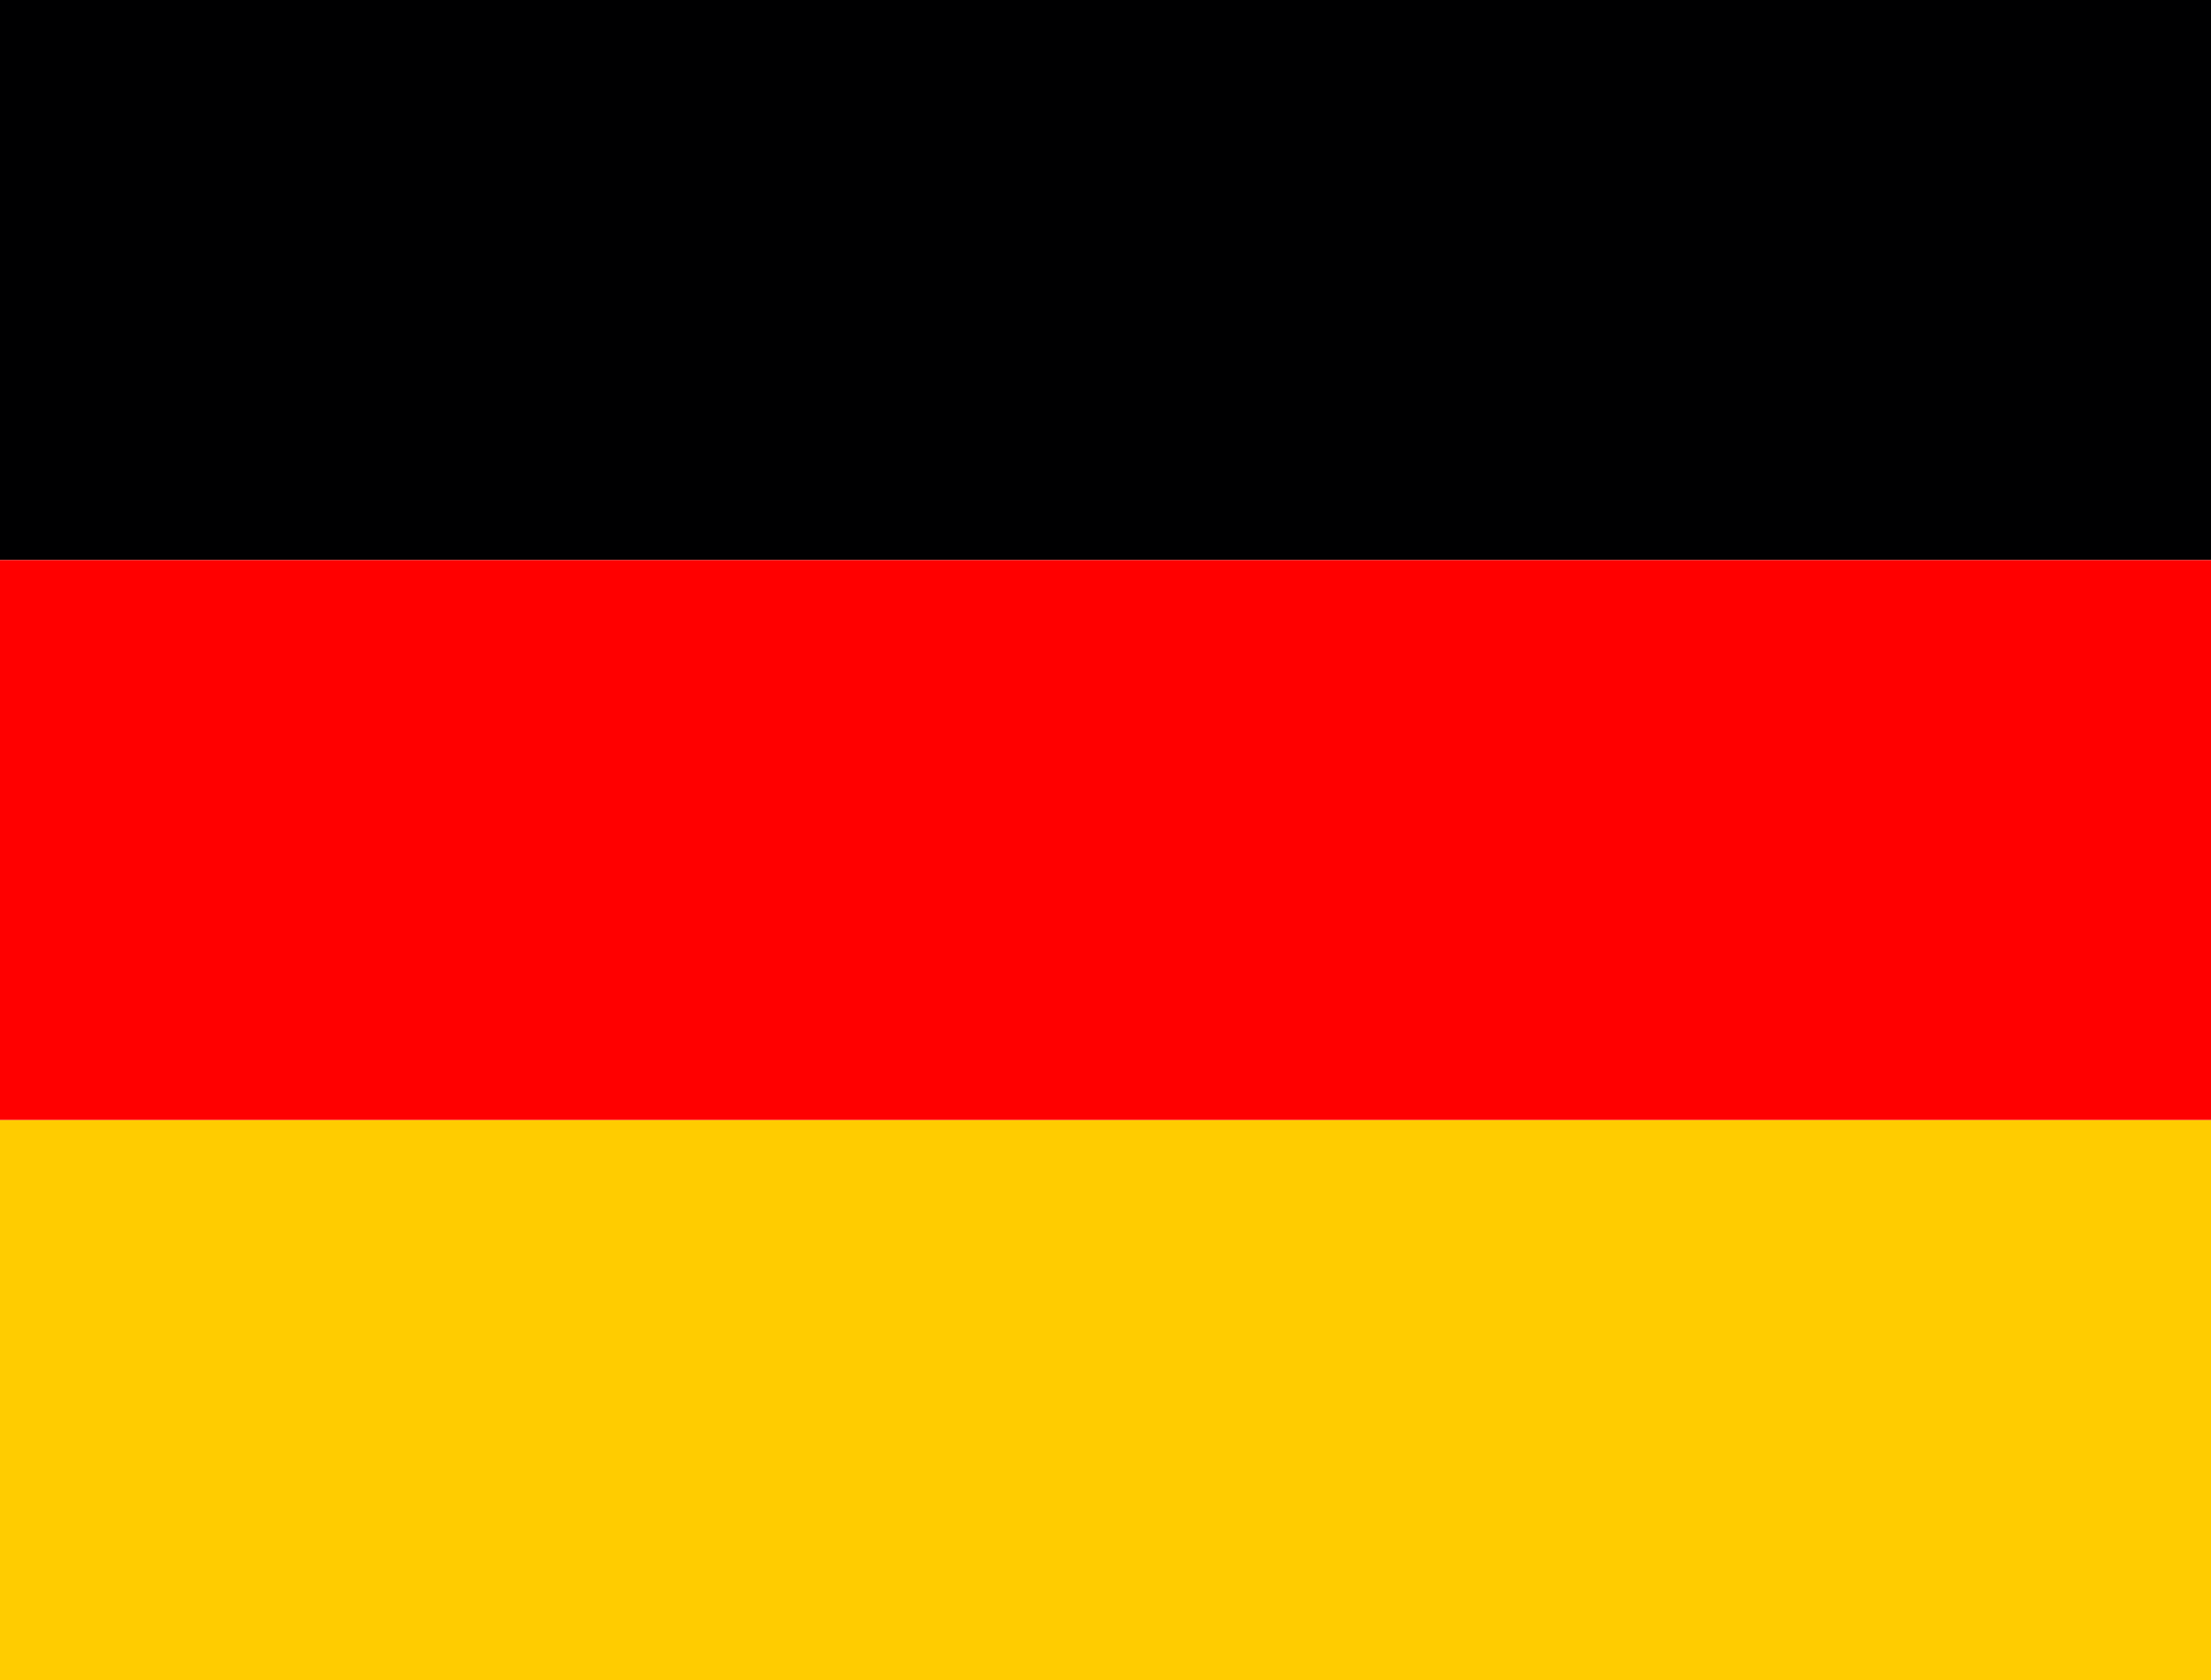
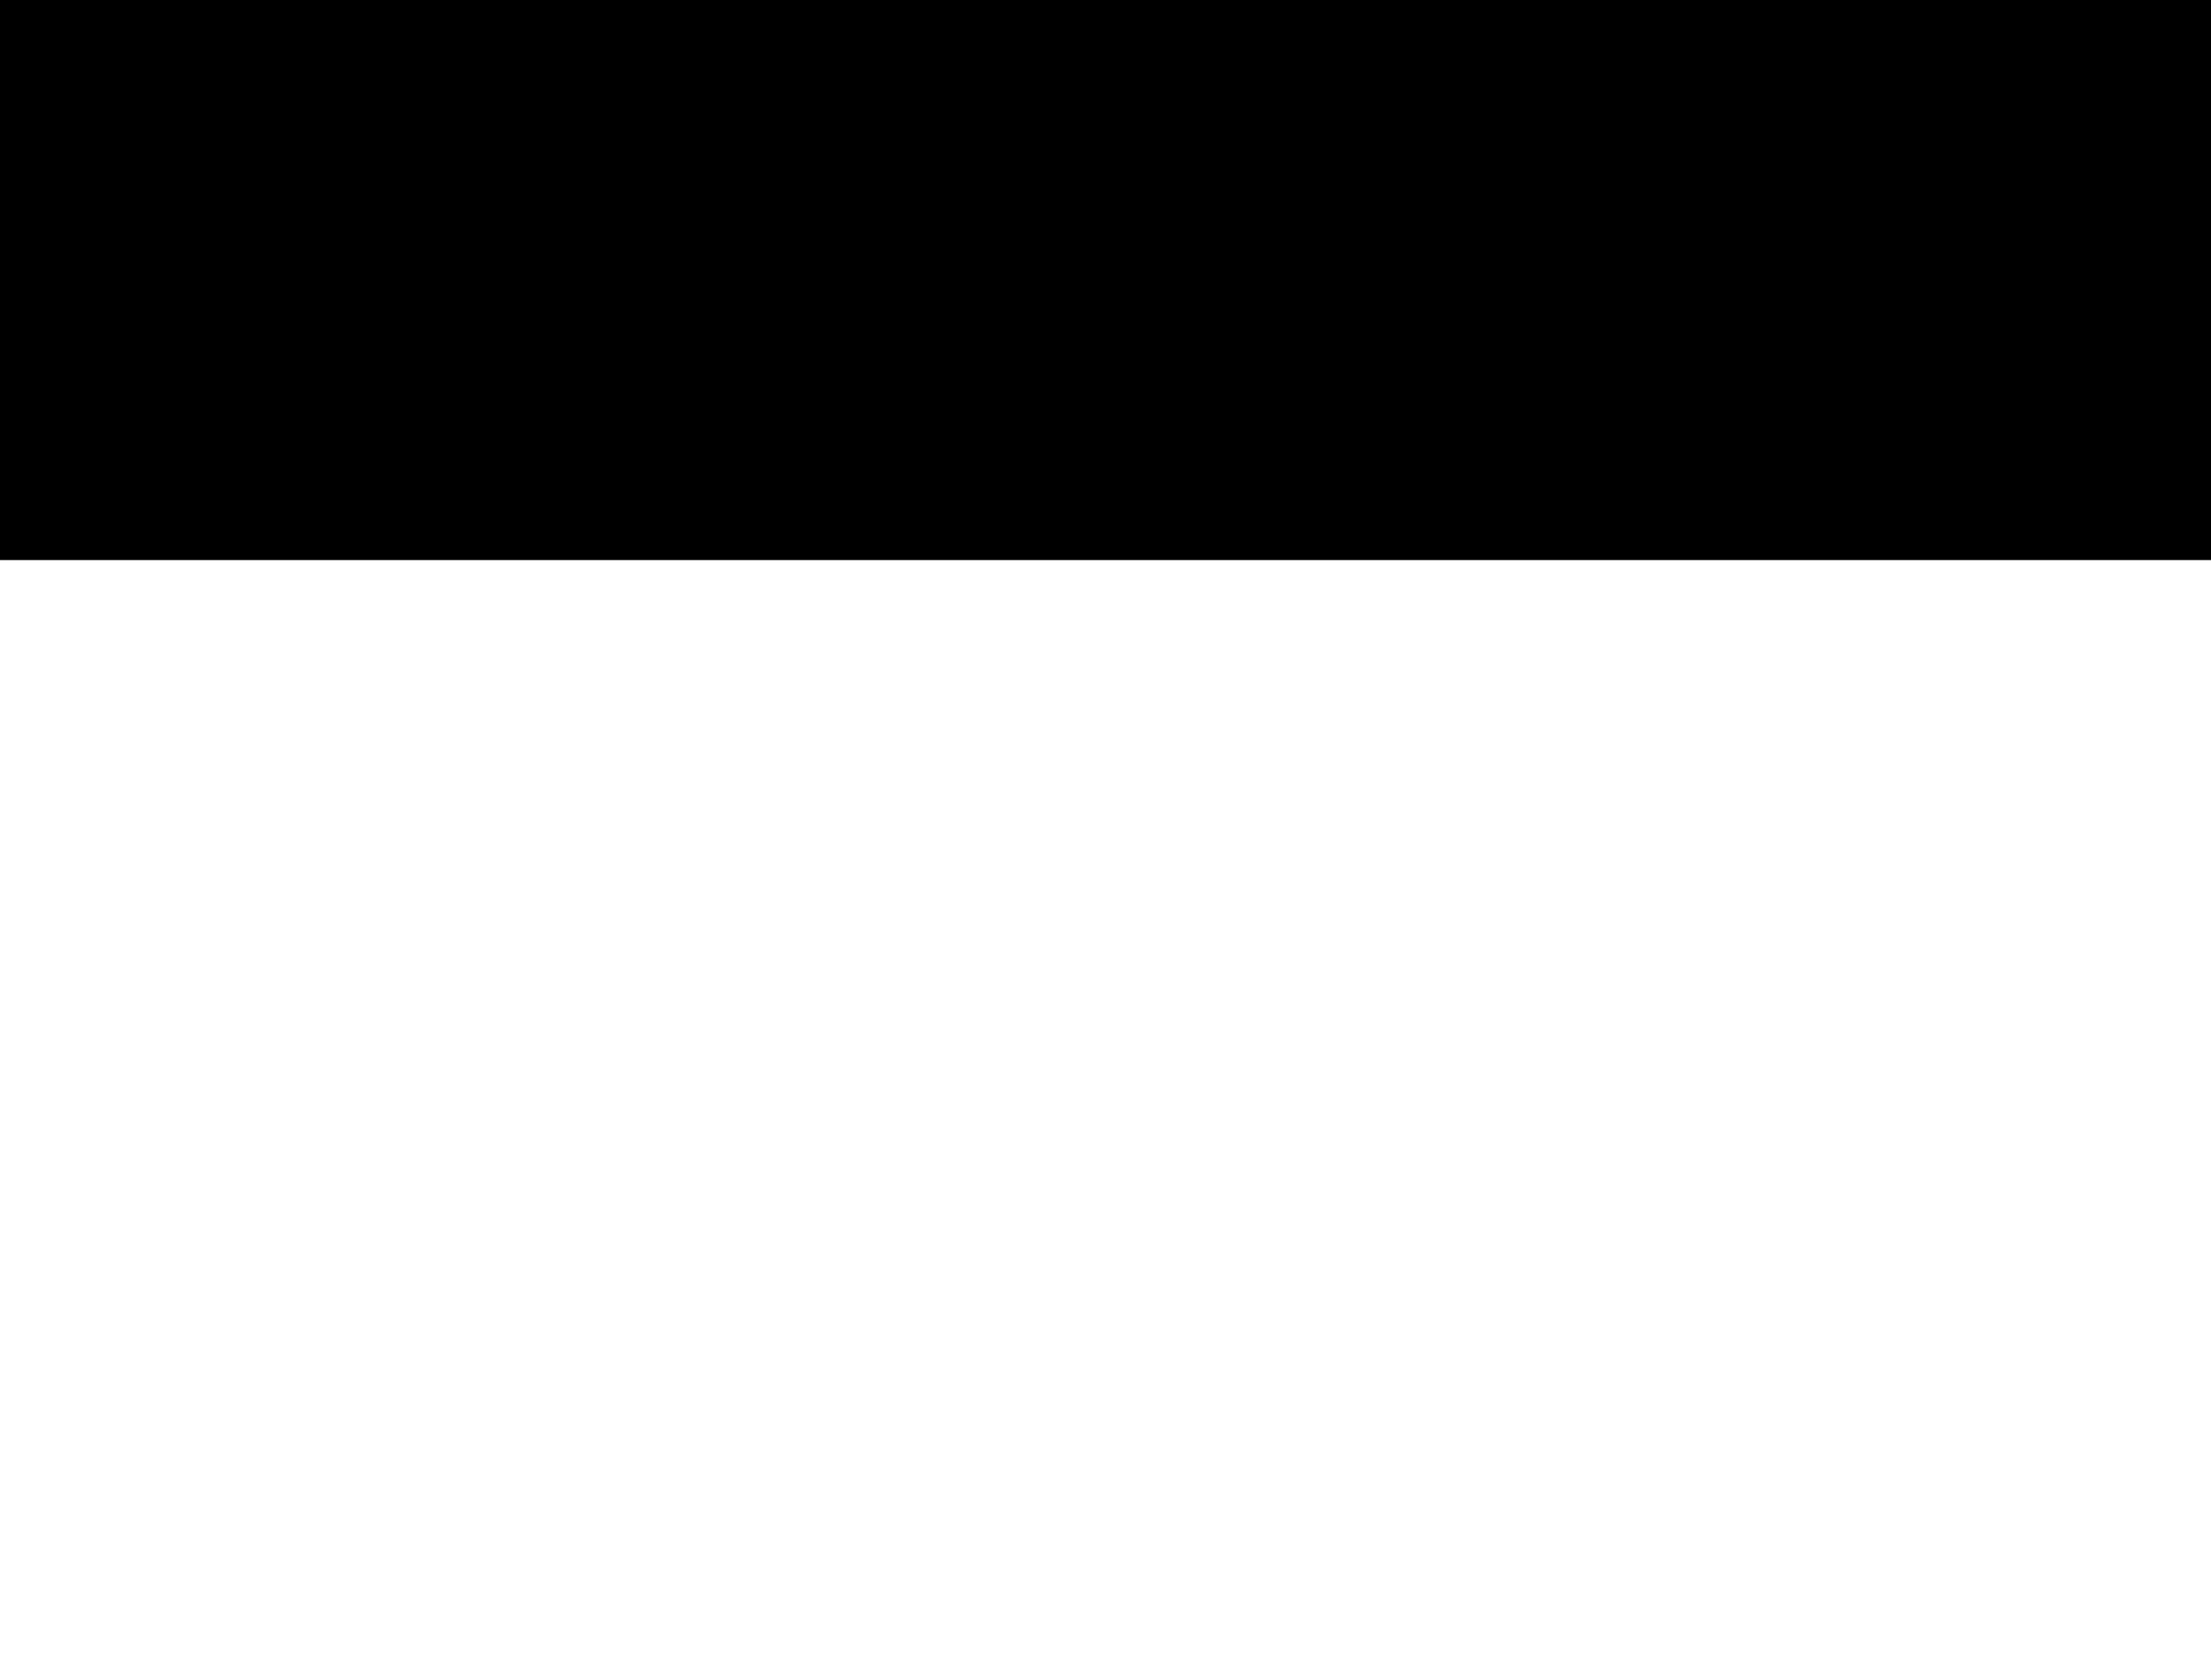
<svg xmlns="http://www.w3.org/2000/svg" width="50px" height="38px" viewBox="0 0 50 38" version="1.1">
  <g id="surface1">
-     <path style=" stroke:none;fill-rule:nonzero;fill:rgb(100%,80%,0%);fill-opacity:1;" d="M 0 25.332 L 50 25.332 L 50 38 L 0 38 Z M 0 25.332 " />
    <path style=" stroke:none;fill-rule:nonzero;fill:rgb(0%,0%,0.392%);fill-opacity:1;" d="M 0 0 L 50 0 L 50 12.668 L 0 12.668 Z M 0 0 " />
-     <path style=" stroke:none;fill-rule:nonzero;fill:rgb(100%,0%,0%);fill-opacity:1;" d="M 0 12.668 L 50 12.668 L 50 25.332 L 0 25.332 Z M 0 12.668 " />
  </g>
</svg>